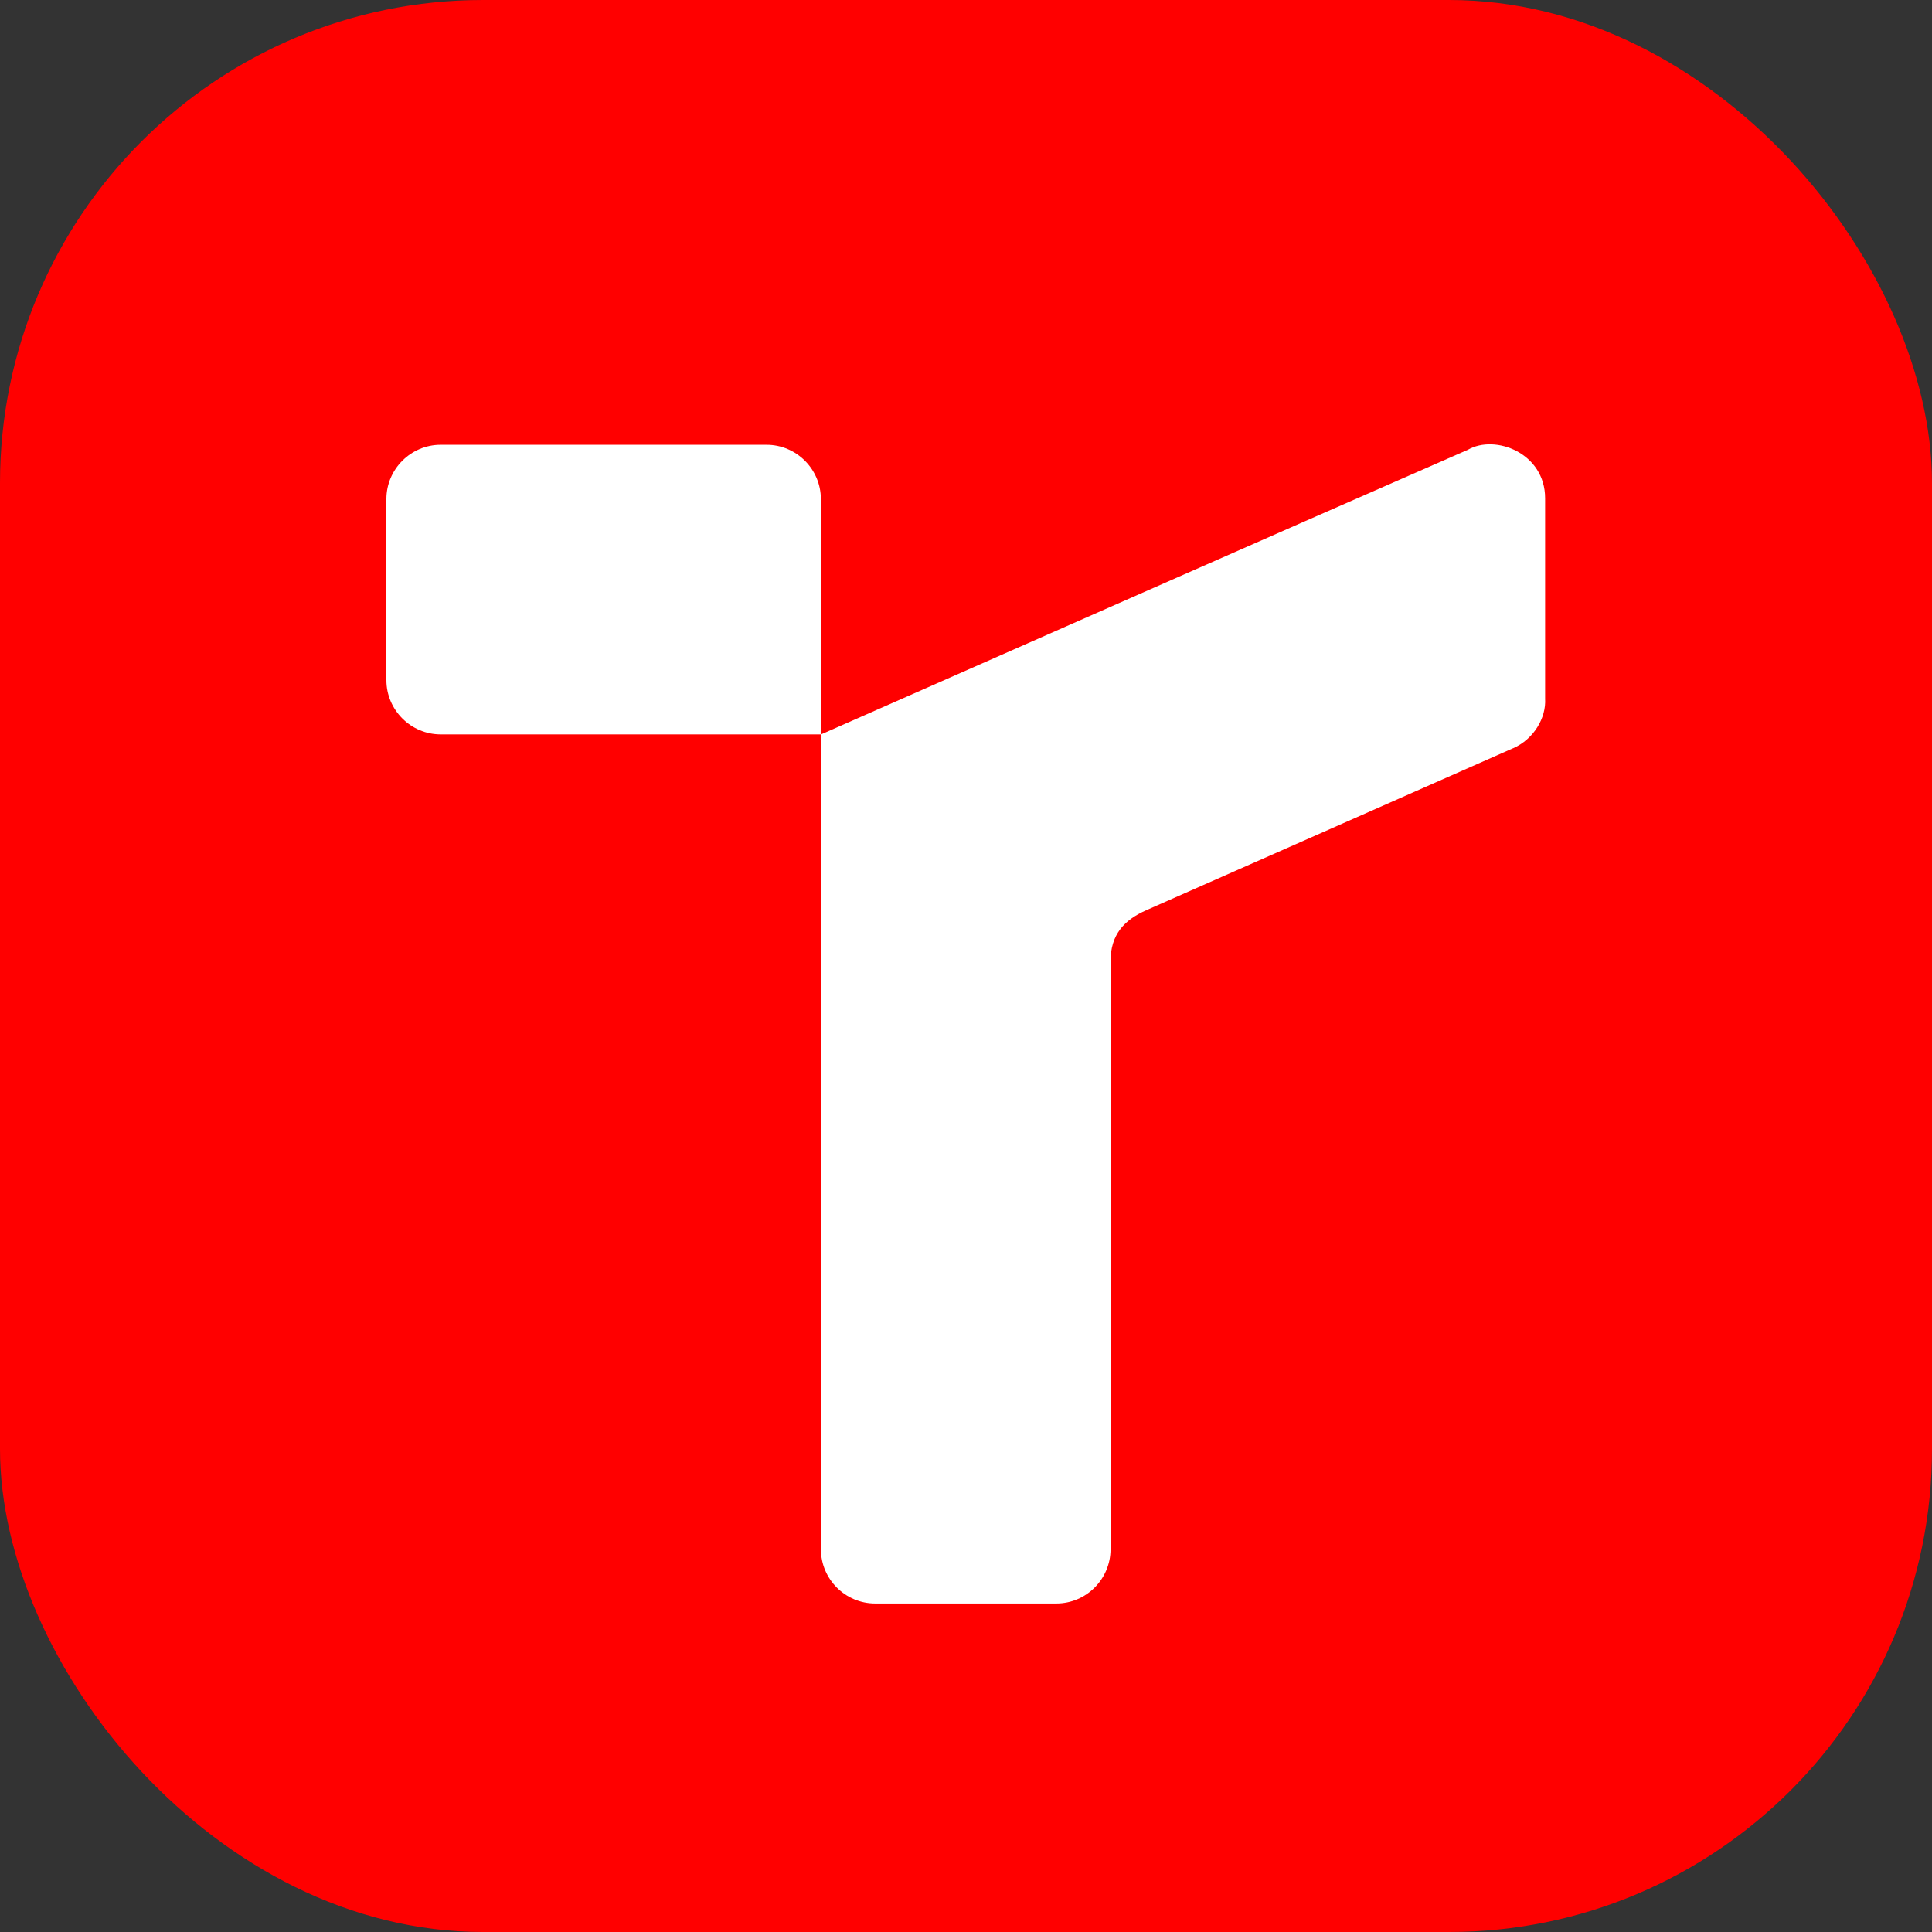
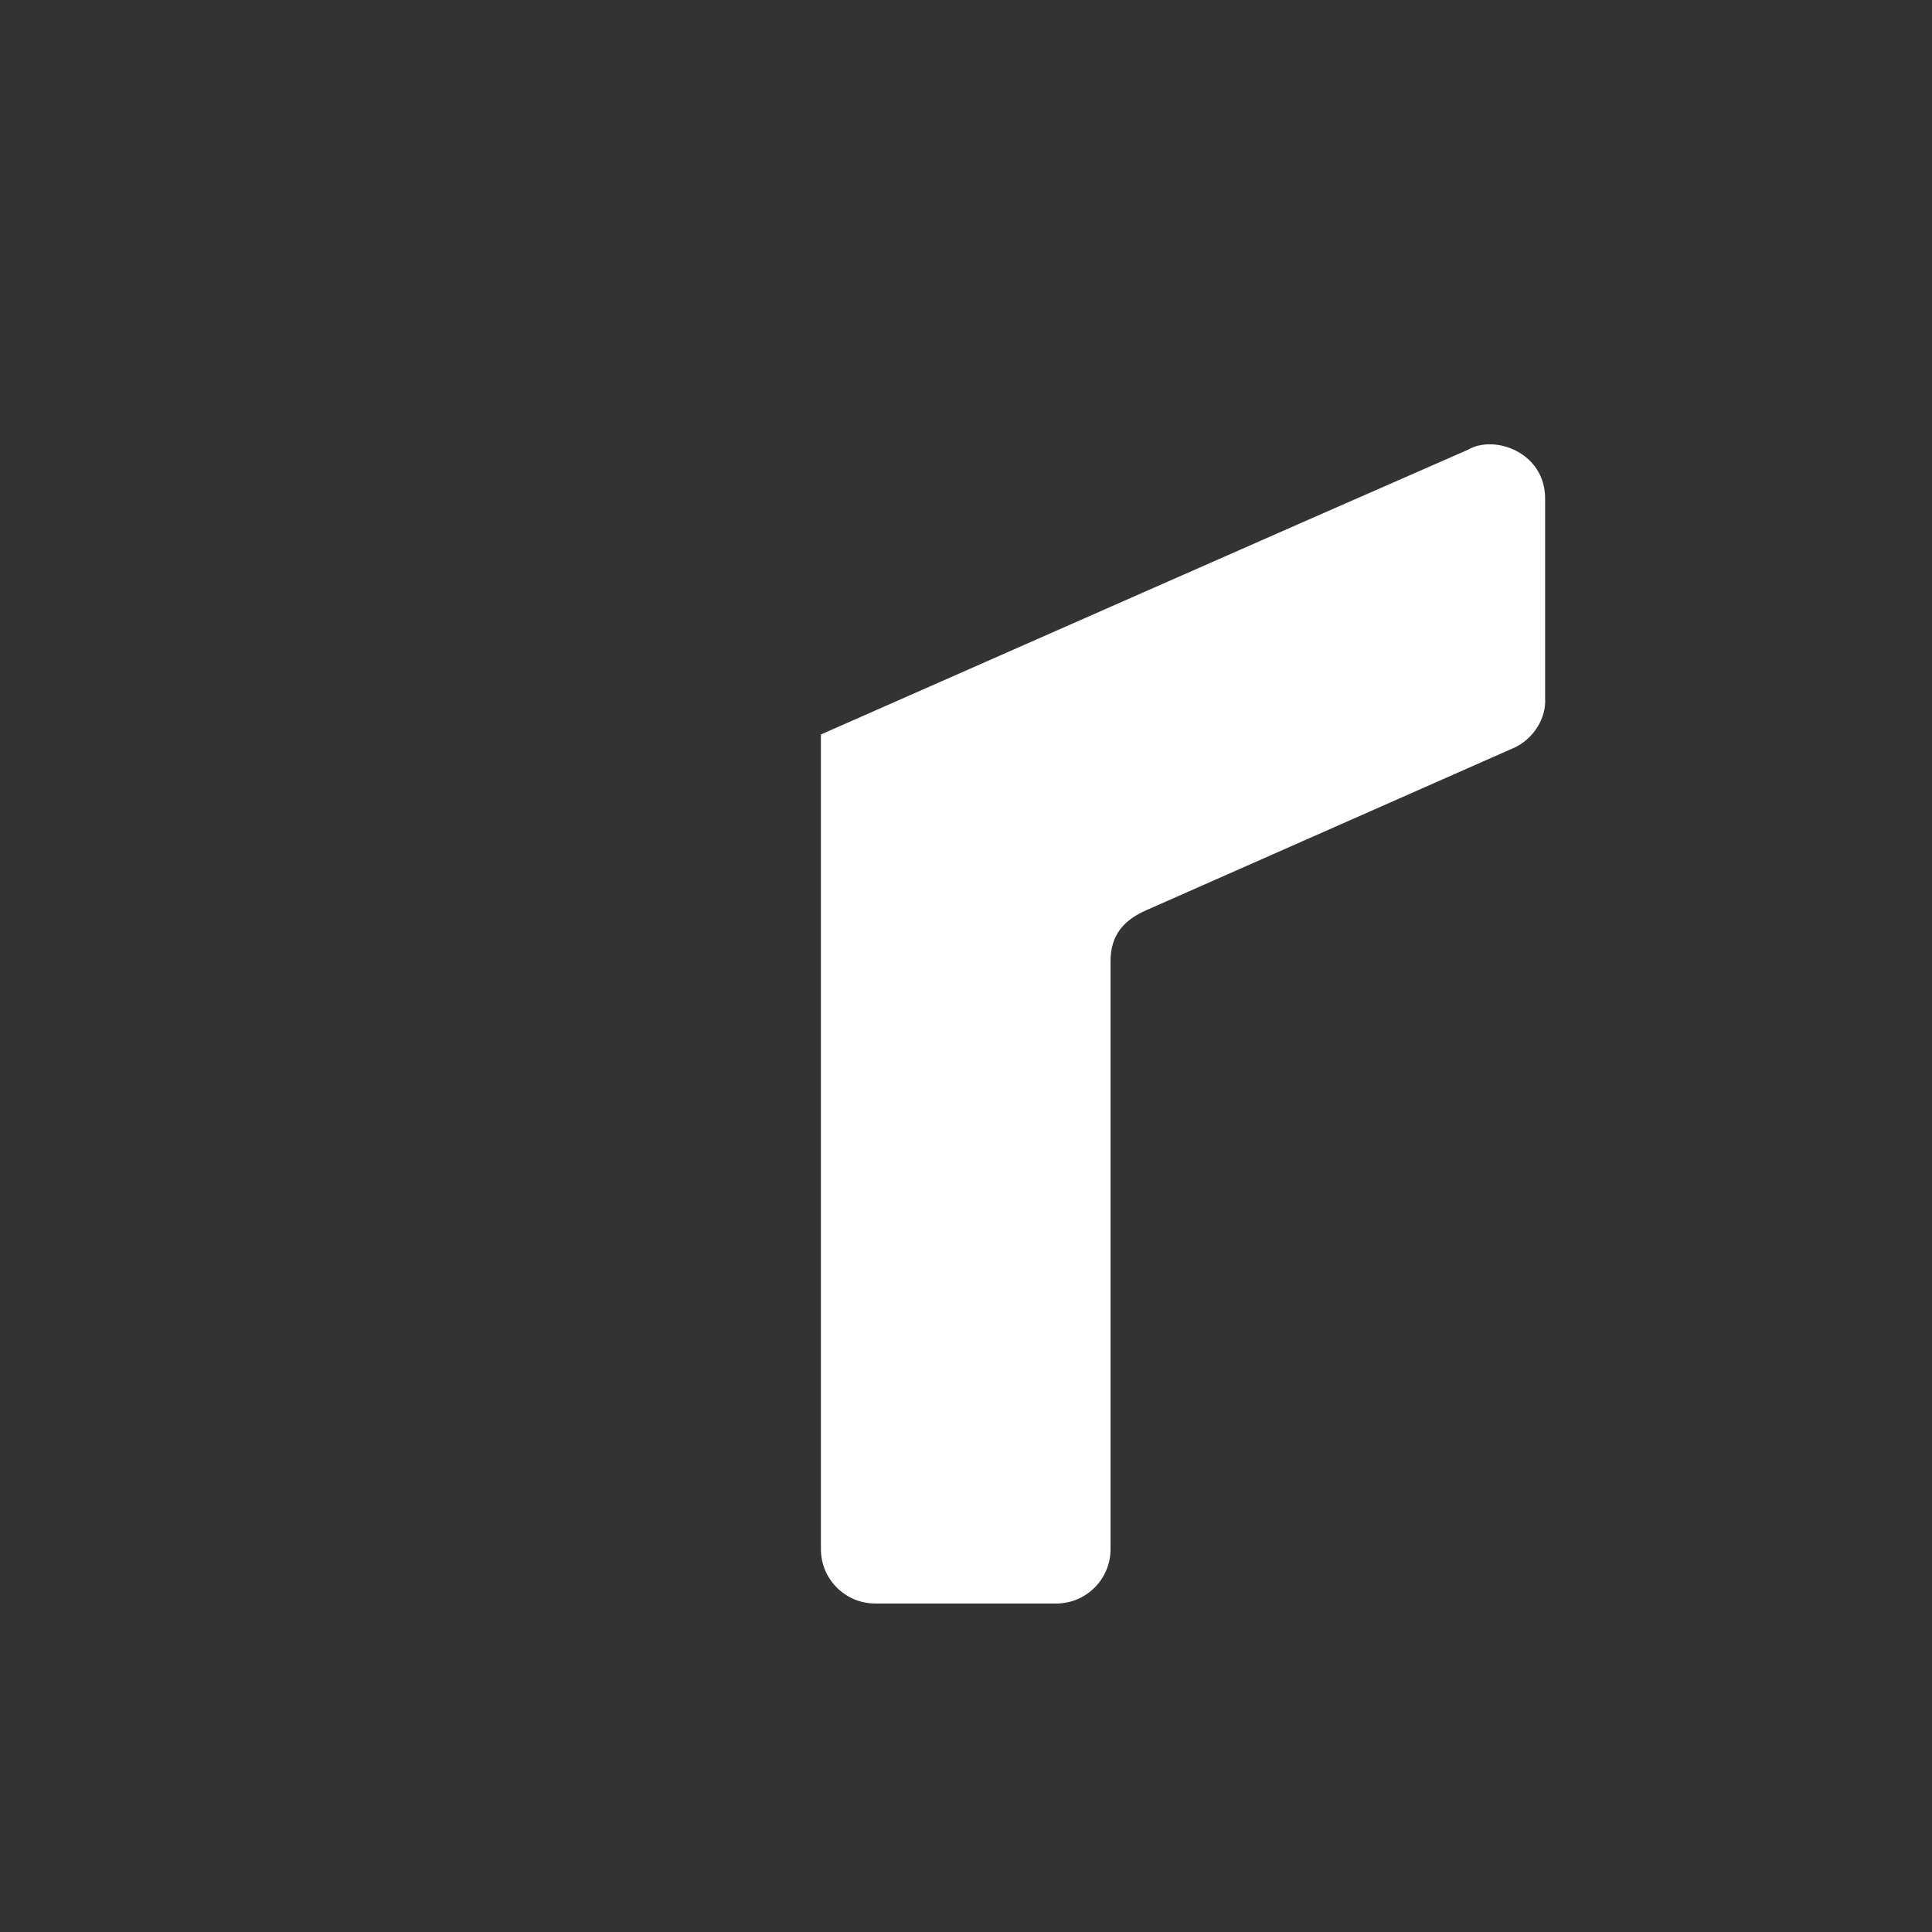
<svg xmlns="http://www.w3.org/2000/svg" width="32" height="32" viewBox="0 0 32 32" fill="none">
  <rect x="0" y="0" width="32" height="32" fill="#333333" stroke="none" />
-   <rect width="32" height="32" rx="8" fill="#FF0000" />
-   <path fill-rule="evenodd" clip-rule="evenodd" d="M13.598 12.164H7.298C6.805 12.164 6.4 11.759 6.4 11.266V8.265C6.4 7.772 6.805 7.367 7.298 7.367H12.698C13.191 7.367 13.596 7.772 13.596 8.265V12.164H13.598Z" fill="white" />
  <path fill-rule="evenodd" clip-rule="evenodd" d="M25.059 12.394L18.984 15.077C18.618 15.239 18.394 15.482 18.394 15.922V25.661C18.394 26.155 17.991 26.559 17.496 26.559H14.495C14 26.559 13.597 26.155 13.597 25.661V12.165C17.195 10.581 20.71 9.026 24.312 7.45C24.763 7.189 25.592 7.501 25.592 8.254V11.572C25.611 11.888 25.407 12.242 25.061 12.394" fill="white" />
</svg>